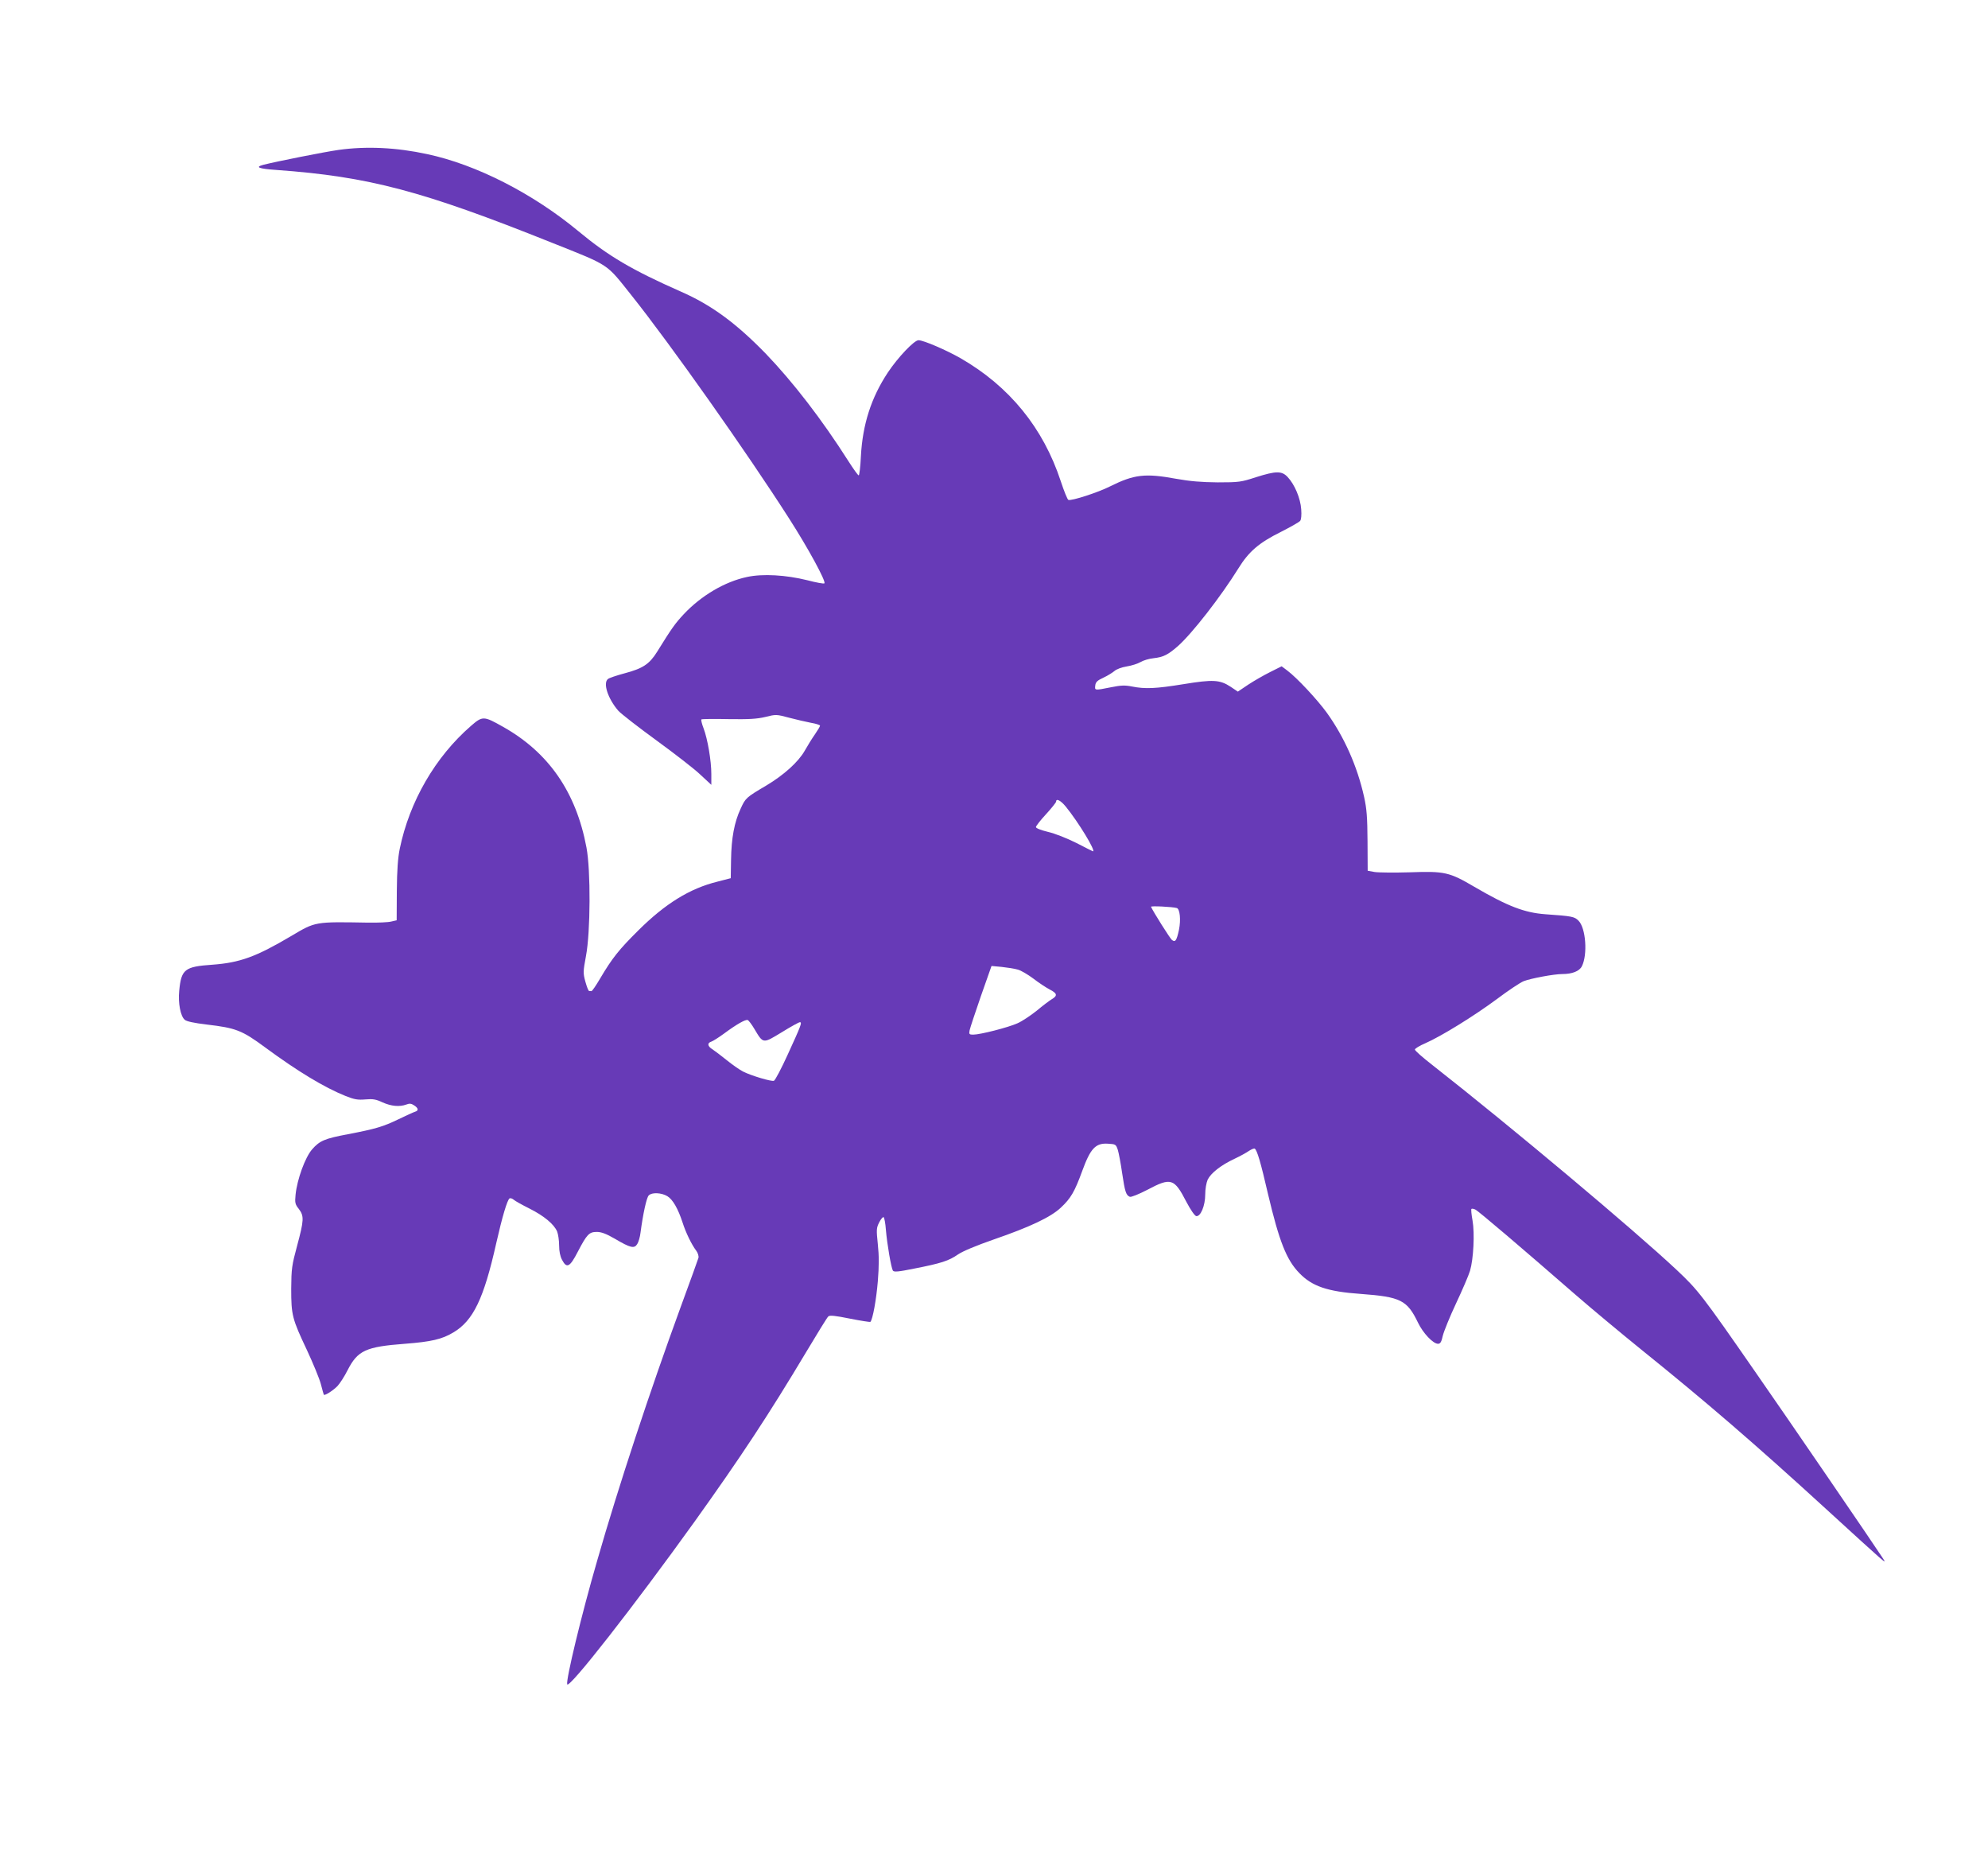
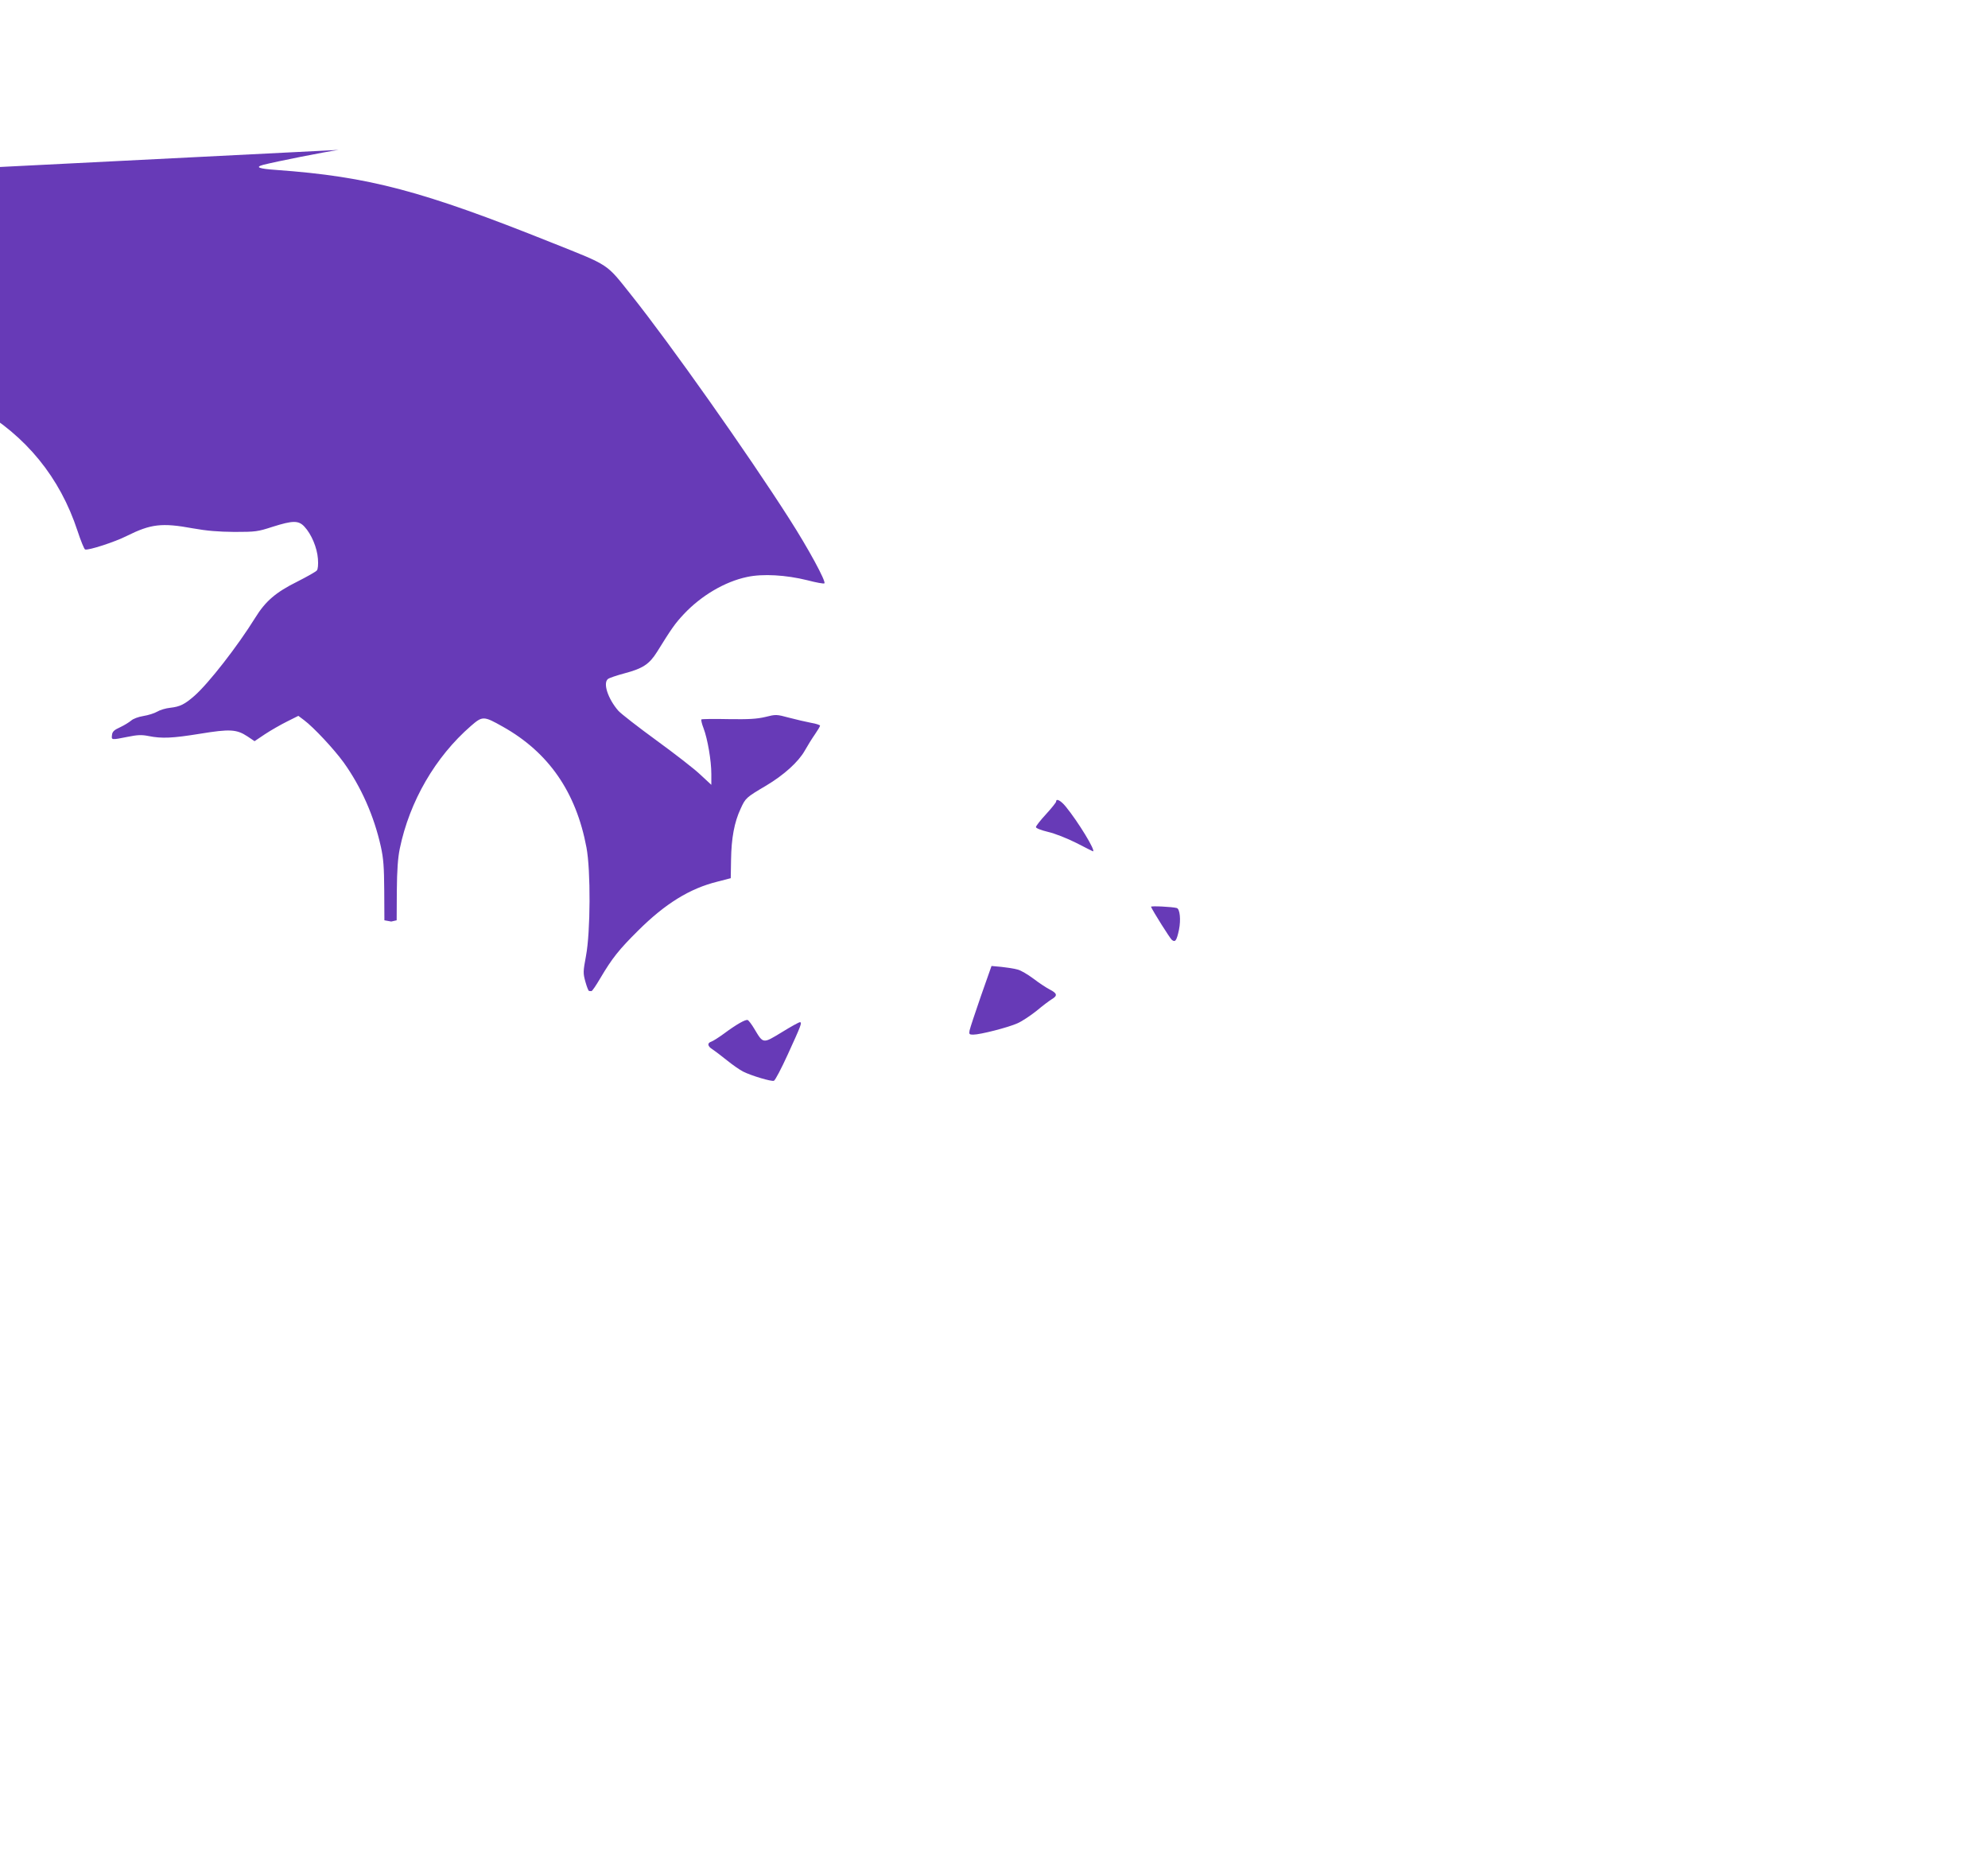
<svg xmlns="http://www.w3.org/2000/svg" version="1.0" width="1280pt" height="1201pt" viewBox="0 0 1280 1201" preserveAspectRatio="xMidYMid meet">
  <g transform="translate(0,1201) scale(0.1,-0.1)" fill="#673ab7" stroke="none">
-     <path d="M2180 11045 c-92 -13 -403 -75 -485 -96 -55 -15 -30 -25 85 -33 596 -43 938 -134 1775 -469 376 -150 345 -130 510 -337 252 -316 747 -1017 1016 -1438 122 -190 239 -405 227 -417 -3 -4 -53 5 -110 20 -137 34 -287 43 -388 21 -143 -30 -295 -120 -407 -239 -57 -61 -78 -91 -173 -244 -49 -78 -91 -106 -208 -137 -52 -14 -100 -30 -108 -37 -33 -27 1 -128 67 -204 18 -20 129 -106 247 -192 118 -86 246 -185 283 -221 l69 -64 0 69 c0 87 -24 226 -50 295 -11 28 -17 54 -14 57 3 3 81 4 174 2 132 -2 183 1 238 14 68 17 71 17 153 -5 46 -12 110 -27 142 -33 31 -5 57 -14 57 -18 0 -5 -15 -30 -33 -56 -19 -27 -48 -74 -66 -106 -41 -72 -134 -156 -248 -224 -129 -76 -133 -80 -164 -148 -41 -87 -60 -190 -62 -329 l-2 -119 -85 -22 c-179 -44 -337 -142 -511 -315 -124 -123 -167 -177 -244 -307 -27 -46 -52 -83 -57 -83 -4 0 -11 1 -15 1 -5 1 -15 28 -24 60 -15 55 -15 64 4 166 29 153 31 550 3 698 -67 357 -244 612 -538 777 -124 70 -131 70 -206 5 -229 -199 -395 -485 -458 -790 -12 -58 -18 -138 -19 -272 l-1 -189 -35 -8 c-19 -5 -86 -8 -149 -7 -344 6 -338 7 -493 -85 -228 -135 -332 -173 -511 -186 -177 -12 -199 -30 -212 -167 -8 -80 8 -163 35 -187 12 -11 59 -21 142 -31 188 -22 227 -37 376 -147 209 -154 381 -258 518 -313 58 -23 79 -26 128 -22 48 4 68 1 110 -19 56 -25 109 -30 153 -14 20 8 32 7 50 -5 28 -18 31 -34 7 -41 -10 -3 -58 -25 -108 -49 -97 -47 -147 -62 -325 -96 -149 -28 -182 -42 -230 -97 -45 -51 -97 -193 -107 -293 -5 -51 -3 -61 21 -91 35 -46 33 -73 -11 -237 -34 -126 -37 -147 -38 -276 0 -171 6 -194 101 -395 40 -86 81 -185 90 -220 9 -36 18 -66 19 -68 7 -7 61 28 88 56 15 16 45 62 65 102 65 127 117 151 369 170 169 13 239 29 312 73 128 76 196 217 276 574 39 172 71 279 86 289 6 3 18 -1 27 -9 9 -8 54 -33 100 -56 94 -47 159 -101 179 -148 7 -18 13 -58 13 -90 0 -38 7 -71 19 -93 30 -57 50 -47 101 52 59 113 73 128 123 128 29 0 61 -12 116 -44 100 -59 125 -65 144 -34 8 12 18 46 21 73 16 121 39 227 53 240 20 21 82 18 120 -5 35 -21 69 -81 98 -170 20 -63 58 -142 88 -181 11 -15 17 -36 14 -46 -3 -10 -54 -153 -115 -318 -196 -536 -400 -1153 -537 -1631 -102 -351 -202 -768 -193 -796 11 -32 430 504 820 1047 299 418 476 686 720 1094 71 119 134 221 141 227 9 9 45 5 139 -14 70 -14 130 -23 132 -21 15 15 38 142 48 261 8 101 8 164 0 239 -10 95 -9 105 9 141 11 21 24 36 28 33 5 -2 12 -40 15 -82 8 -94 34 -244 45 -262 7 -10 34 -8 137 13 174 34 223 50 282 91 31 21 117 57 229 96 235 81 368 144 433 205 65 61 89 102 139 239 52 142 85 178 164 173 50 -3 52 -4 64 -39 6 -19 19 -87 28 -150 18 -121 25 -143 50 -153 8 -3 58 17 112 45 153 81 173 75 252 -78 27 -51 53 -89 63 -91 28 -5 58 67 58 139 0 36 7 75 16 96 21 42 85 93 173 134 36 17 78 40 93 51 16 10 32 17 37 14 15 -10 38 -87 85 -291 72 -305 119 -425 202 -510 82 -85 181 -119 395 -134 258 -19 299 -40 369 -185 32 -67 97 -136 129 -136 15 0 22 12 31 53 7 28 45 122 85 207 40 85 81 180 90 210 22 75 31 240 16 324 -7 38 -10 71 -7 74 3 3 15 1 25 -4 20 -9 306 -253 646 -549 99 -86 291 -246 427 -356 411 -331 727 -603 1187 -1024 393 -359 389 -356 367 -320 -38 60 -624 917 -825 1205 -341 492 -369 527 -504 654 -279 262 -1074 928 -1574 1320 -62 48 -113 93 -113 100 0 6 30 25 66 40 103 45 315 176 462 285 73 55 150 106 172 115 46 18 195 46 249 46 63 0 110 18 126 50 38 74 26 247 -22 294 -26 26 -42 29 -213 41 -135 10 -242 51 -458 177 -160 94 -191 101 -412 93 -102 -3 -205 -2 -230 2 l-44 8 -1 190 c-1 154 -5 208 -22 285 -44 198 -128 386 -240 542 -61 84 -192 225 -255 272 l-36 27 -74 -37 c-40 -20 -103 -56 -141 -81 l-67 -45 -46 31 c-70 46 -114 48 -304 17 -179 -29 -247 -32 -332 -15 -45 9 -71 8 -135 -5 -105 -21 -105 -21 -101 11 2 22 13 33 53 51 28 13 59 33 71 43 12 11 46 24 78 29 32 5 72 18 89 28 18 11 55 22 84 25 63 7 93 22 156 77 92 81 278 320 391 502 66 107 132 164 271 233 63 32 120 64 126 72 7 7 10 38 7 75 -5 71 -42 159 -87 207 -38 41 -75 40 -205 -1 -95 -31 -109 -33 -246 -33 -105 1 -178 7 -267 23 -201 37 -271 28 -426 -49 -77 -39 -247 -94 -268 -87 -6 2 -28 56 -49 120 -113 344 -331 611 -645 792 -91 52 -239 116 -271 116 -28 0 -133 -111 -197 -207 -108 -163 -163 -335 -174 -540 -3 -68 -10 -123 -14 -123 -5 0 -34 41 -66 91 -171 269 -358 511 -533 693 -190 195 -348 312 -544 398 -317 140 -468 229 -661 389 -294 244 -659 430 -975 497 -198 43 -392 52 -570 27z m4682 -4227 c80 -98 196 -288 175 -288 -1 0 -49 24 -107 54 -60 30 -138 61 -182 71 -46 11 -78 24 -78 31 0 7 29 44 65 83 36 39 65 76 65 81 0 23 30 7 62 -32z m715 -653 c20 -6 27 -76 14 -140 -15 -70 -24 -83 -46 -65 -12 10 -120 181 -134 213 -3 7 138 0 166 -8z m-1025 -396 c21 -5 66 -32 101 -58 35 -27 82 -58 105 -70 49 -25 53 -40 14 -63 -15 -9 -59 -42 -97 -74 -39 -31 -94 -68 -124 -81 -60 -27 -240 -73 -285 -73 -25 0 -28 3 -23 28 3 15 36 114 73 221 l68 193 65 -6 c36 -4 83 -11 103 -17z m-1695 -382 c58 -97 54 -96 176 -22 58 36 111 65 117 65 16 0 8 -20 -78 -208 -41 -90 -81 -166 -89 -169 -16 -6 -144 32 -198 59 -22 11 -69 44 -105 73 -36 29 -77 60 -92 70 -33 20 -36 41 -8 50 10 3 48 27 82 52 81 60 138 92 152 87 6 -2 26 -28 43 -57z" />
+     <path d="M2180 11045 c-92 -13 -403 -75 -485 -96 -55 -15 -30 -25 85 -33 596 -43 938 -134 1775 -469 376 -150 345 -130 510 -337 252 -316 747 -1017 1016 -1438 122 -190 239 -405 227 -417 -3 -4 -53 5 -110 20 -137 34 -287 43 -388 21 -143 -30 -295 -120 -407 -239 -57 -61 -78 -91 -173 -244 -49 -78 -91 -106 -208 -137 -52 -14 -100 -30 -108 -37 -33 -27 1 -128 67 -204 18 -20 129 -106 247 -192 118 -86 246 -185 283 -221 l69 -64 0 69 c0 87 -24 226 -50 295 -11 28 -17 54 -14 57 3 3 81 4 174 2 132 -2 183 1 238 14 68 17 71 17 153 -5 46 -12 110 -27 142 -33 31 -5 57 -14 57 -18 0 -5 -15 -30 -33 -56 -19 -27 -48 -74 -66 -106 -41 -72 -134 -156 -248 -224 -129 -76 -133 -80 -164 -148 -41 -87 -60 -190 -62 -329 l-2 -119 -85 -22 c-179 -44 -337 -142 -511 -315 -124 -123 -167 -177 -244 -307 -27 -46 -52 -83 -57 -83 -4 0 -11 1 -15 1 -5 1 -15 28 -24 60 -15 55 -15 64 4 166 29 153 31 550 3 698 -67 357 -244 612 -538 777 -124 70 -131 70 -206 5 -229 -199 -395 -485 -458 -790 -12 -58 -18 -138 -19 -272 l-1 -189 -35 -8 l-44 8 -1 190 c-1 154 -5 208 -22 285 -44 198 -128 386 -240 542 -61 84 -192 225 -255 272 l-36 27 -74 -37 c-40 -20 -103 -56 -141 -81 l-67 -45 -46 31 c-70 46 -114 48 -304 17 -179 -29 -247 -32 -332 -15 -45 9 -71 8 -135 -5 -105 -21 -105 -21 -101 11 2 22 13 33 53 51 28 13 59 33 71 43 12 11 46 24 78 29 32 5 72 18 89 28 18 11 55 22 84 25 63 7 93 22 156 77 92 81 278 320 391 502 66 107 132 164 271 233 63 32 120 64 126 72 7 7 10 38 7 75 -5 71 -42 159 -87 207 -38 41 -75 40 -205 -1 -95 -31 -109 -33 -246 -33 -105 1 -178 7 -267 23 -201 37 -271 28 -426 -49 -77 -39 -247 -94 -268 -87 -6 2 -28 56 -49 120 -113 344 -331 611 -645 792 -91 52 -239 116 -271 116 -28 0 -133 -111 -197 -207 -108 -163 -163 -335 -174 -540 -3 -68 -10 -123 -14 -123 -5 0 -34 41 -66 91 -171 269 -358 511 -533 693 -190 195 -348 312 -544 398 -317 140 -468 229 -661 389 -294 244 -659 430 -975 497 -198 43 -392 52 -570 27z m4682 -4227 c80 -98 196 -288 175 -288 -1 0 -49 24 -107 54 -60 30 -138 61 -182 71 -46 11 -78 24 -78 31 0 7 29 44 65 83 36 39 65 76 65 81 0 23 30 7 62 -32z m715 -653 c20 -6 27 -76 14 -140 -15 -70 -24 -83 -46 -65 -12 10 -120 181 -134 213 -3 7 138 0 166 -8z m-1025 -396 c21 -5 66 -32 101 -58 35 -27 82 -58 105 -70 49 -25 53 -40 14 -63 -15 -9 -59 -42 -97 -74 -39 -31 -94 -68 -124 -81 -60 -27 -240 -73 -285 -73 -25 0 -28 3 -23 28 3 15 36 114 73 221 l68 193 65 -6 c36 -4 83 -11 103 -17z m-1695 -382 c58 -97 54 -96 176 -22 58 36 111 65 117 65 16 0 8 -20 -78 -208 -41 -90 -81 -166 -89 -169 -16 -6 -144 32 -198 59 -22 11 -69 44 -105 73 -36 29 -77 60 -92 70 -33 20 -36 41 -8 50 10 3 48 27 82 52 81 60 138 92 152 87 6 -2 26 -28 43 -57z" />
  </g>
</svg>